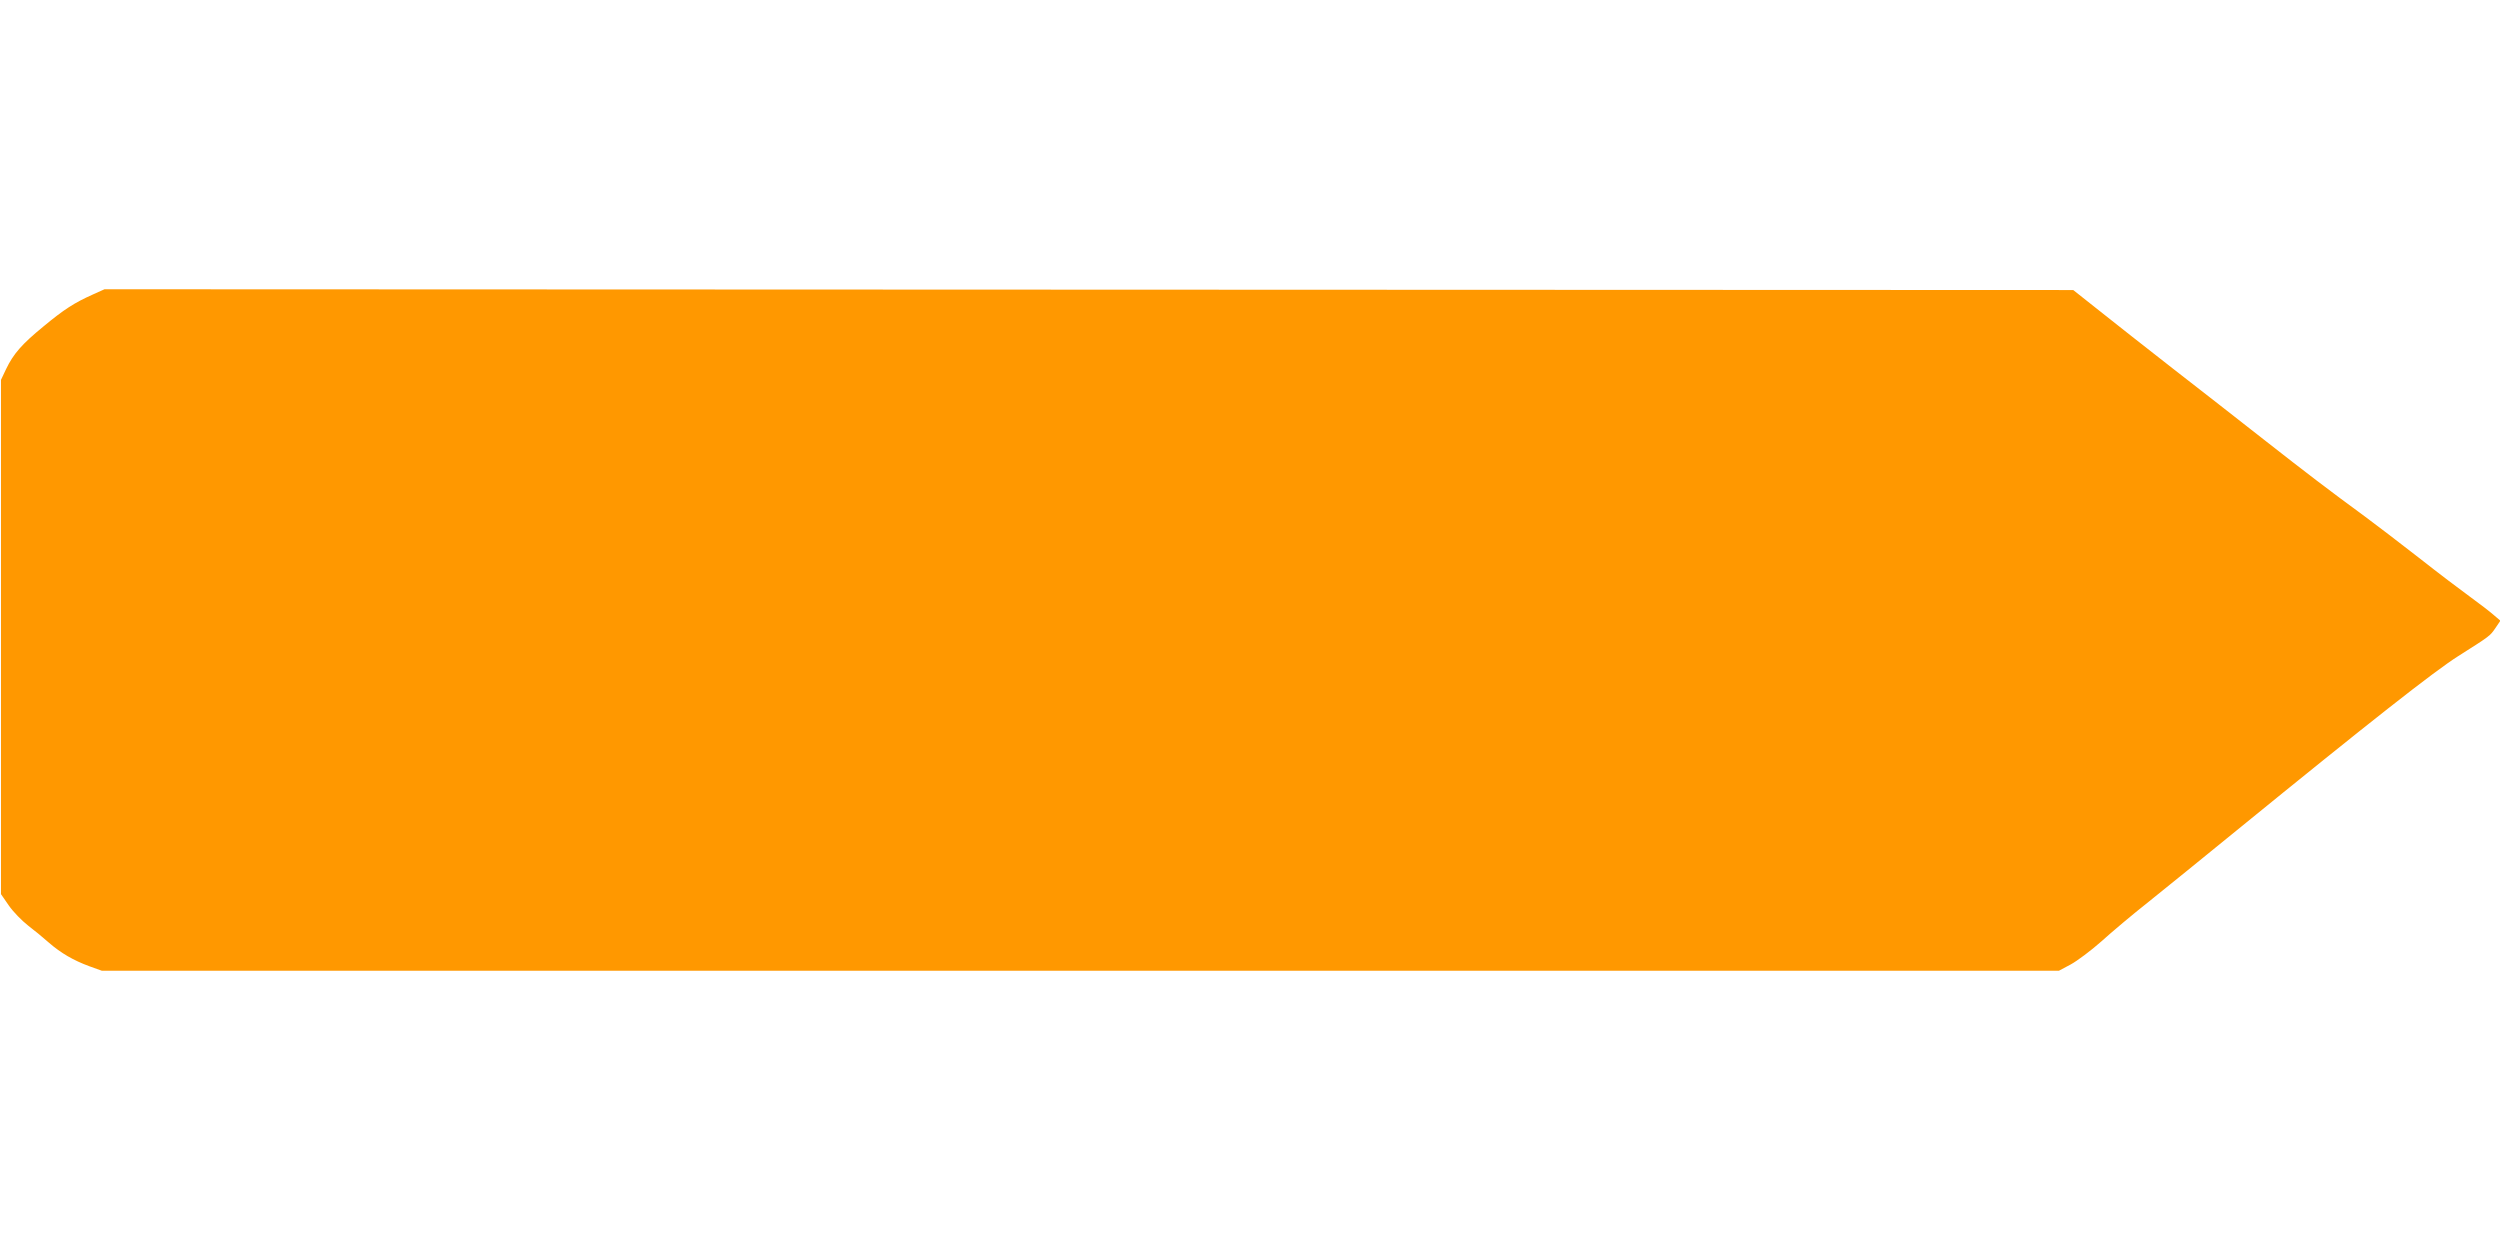
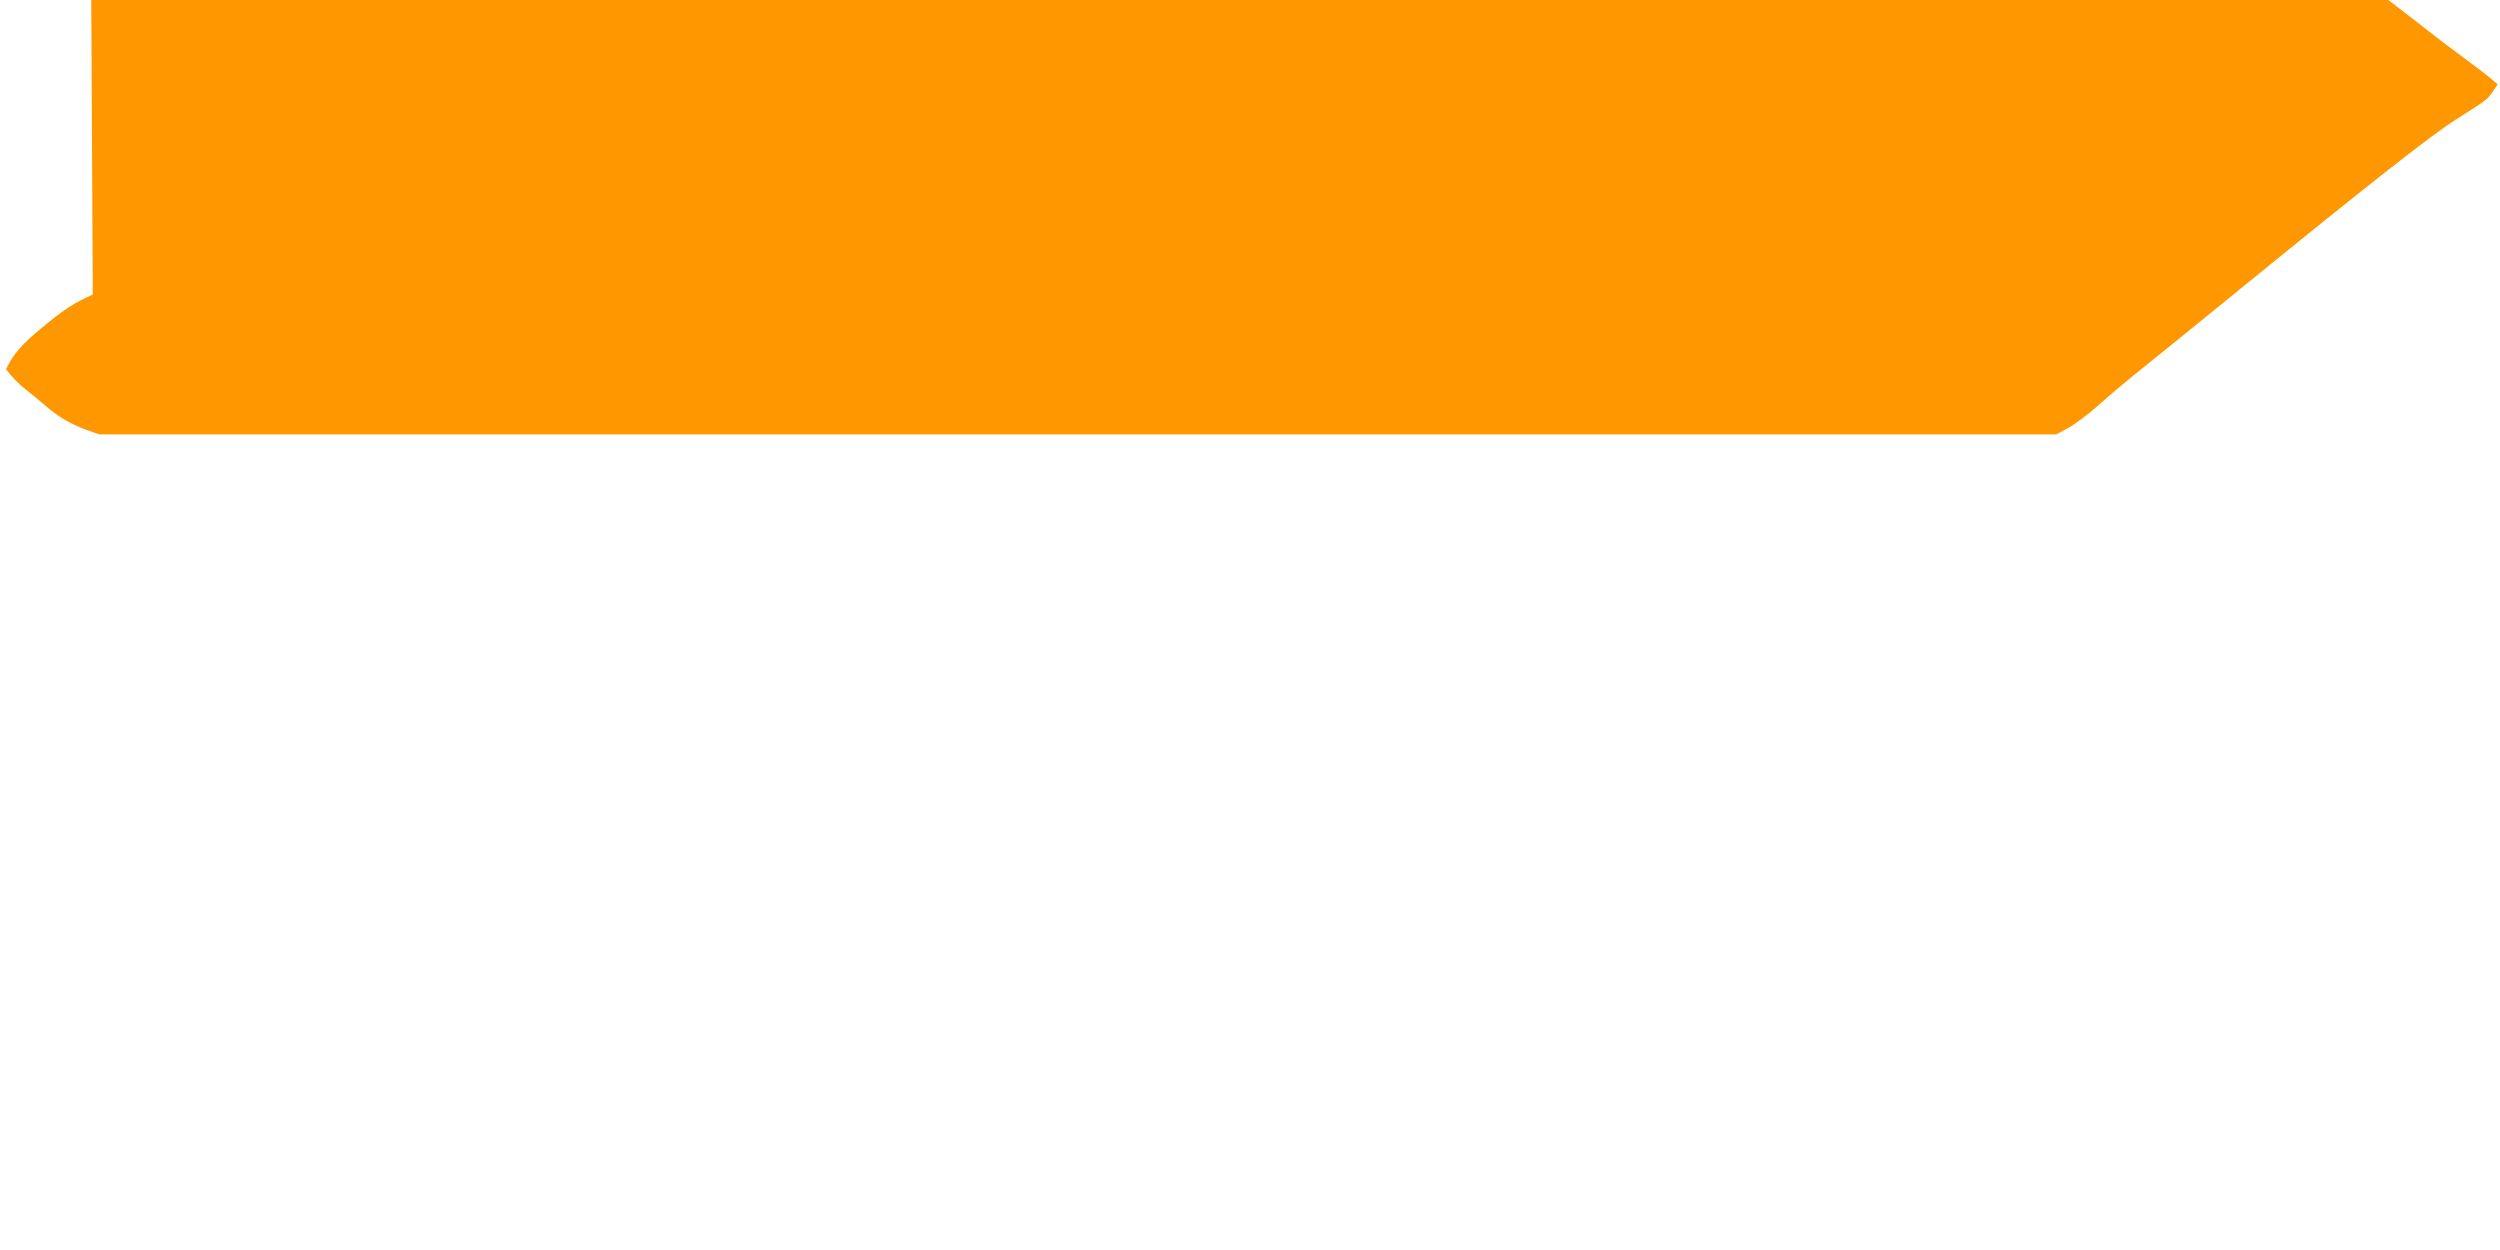
<svg xmlns="http://www.w3.org/2000/svg" version="1.0" width="1280pt" height="640pt" viewBox="0 0 1280 640" preserveAspectRatio="xMidYMid meet">
  <g transform="translate(0,640) scale(0.1,-0.1)" fill="#ff9800" stroke="none">
-     <path d="M475 4892 c-94 -42 -147 -76 -252 -163 -111 -91 -154 -140 -192 -219 l-26 -55 0 -1316 0 -1317 40 -58 c22 -32 67 -78 99 -103 33 -25 81 -65 107 -88 61 -53 125 -90 206 -120 l64 -23 5011 0 5010 0 60 32 c33 18 104 71 157 118 53 48 161 139 241 202 80 64 282 228 450 365 681 555 1012 815 1135 893 167 106 163 103 192 145 l25 37 -34 29 c-18 16 -71 57 -118 91 -47 34 -166 124 -265 202 -99 77 -223 172 -276 211 -187 137 -297 221 -519 395 -124 97 -333 261 -465 363 -132 103 -301 236 -375 295 l-135 107 -5040 2 -5040 2 -60 -27z" />
+     <path d="M475 4892 c-94 -42 -147 -76 -252 -163 -111 -91 -154 -140 -192 -219 c22 -32 67 -78 99 -103 33 -25 81 -65 107 -88 61 -53 125 -90 206 -120 l64 -23 5011 0 5010 0 60 32 c33 18 104 71 157 118 53 48 161 139 241 202 80 64 282 228 450 365 681 555 1012 815 1135 893 167 106 163 103 192 145 l25 37 -34 29 c-18 16 -71 57 -118 91 -47 34 -166 124 -265 202 -99 77 -223 172 -276 211 -187 137 -297 221 -519 395 -124 97 -333 261 -465 363 -132 103 -301 236 -375 295 l-135 107 -5040 2 -5040 2 -60 -27z" />
  </g>
</svg>